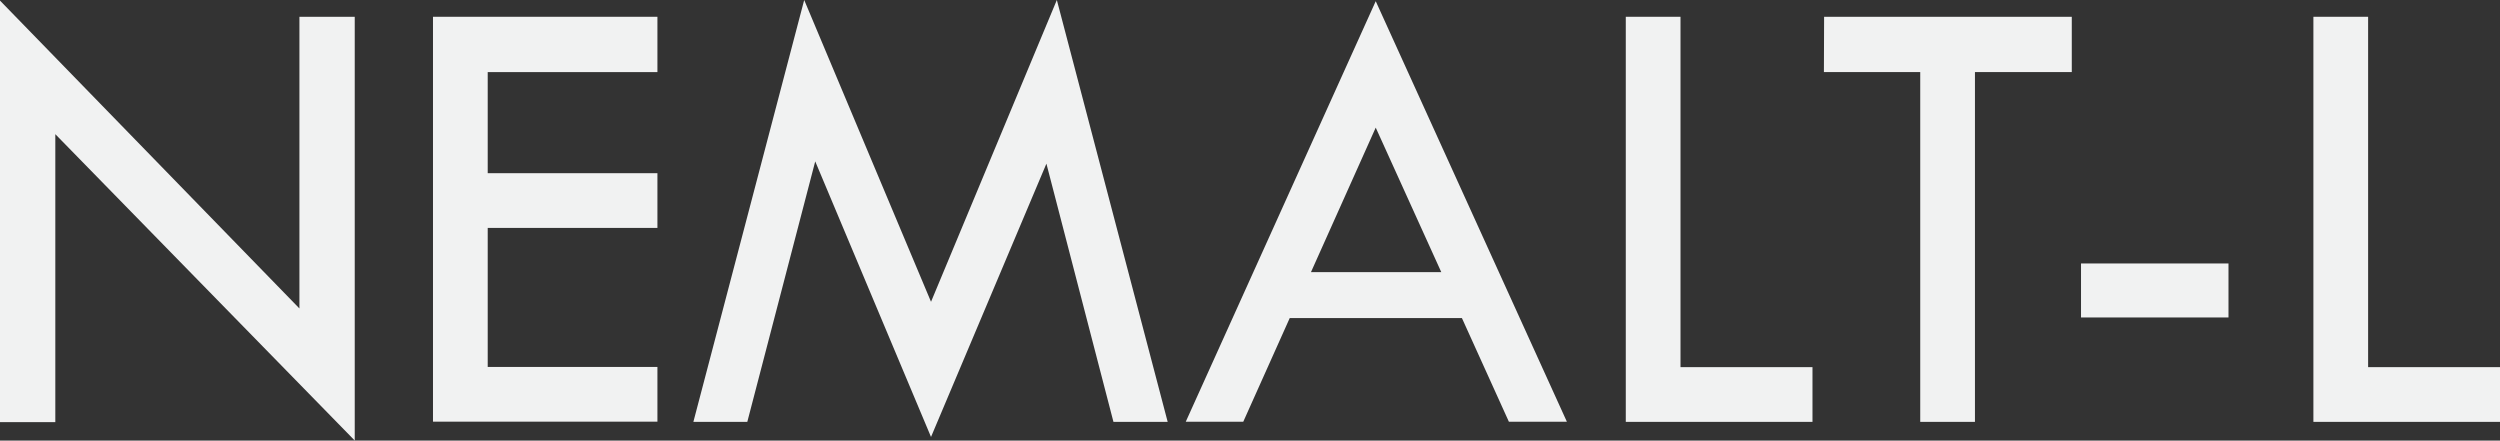
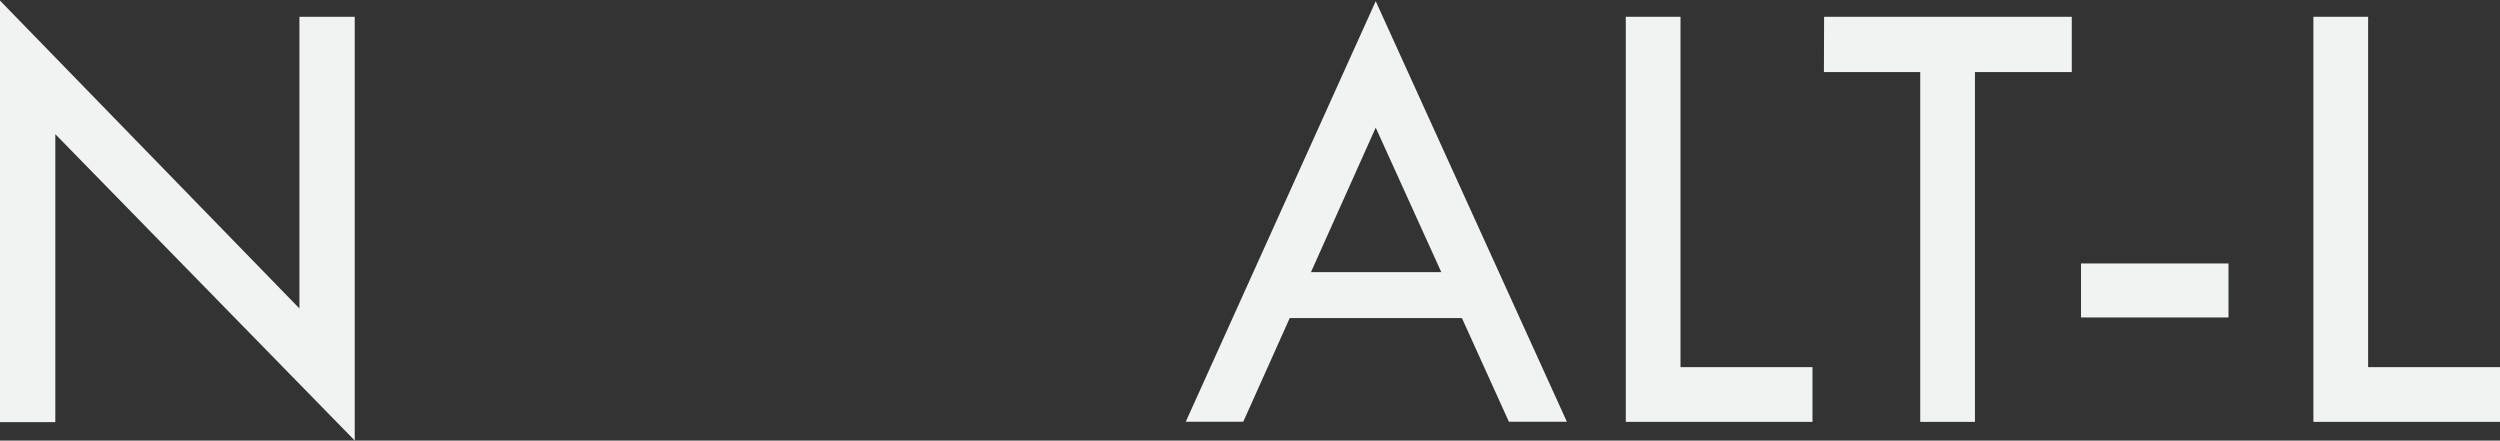
<svg xmlns="http://www.w3.org/2000/svg" id="Layer_1" data-name="Layer 1" viewBox="0 0 251.74 44.37">
  <rect x="0" y="0" width="251.74" height="44.37" fill="#333333" stroke="none" />
  <title>nemalt-l</title>
  <path d="M24.13,127.88l30.15,31V129.51h5.57v42.67L29.7,141.33v29H24.13Z" transform="translate(-24.13 -127.82)" style="fill:#f1f2f2" />
-   <path d="M67.73,129.51h22.6v5.57H73.24v10.18H90.33v5.51H73.24v14H90.33v5.51H67.73Z" transform="translate(-24.13 -127.82)" style="fill:#f1f2f2" />
-   <path d="M130.55,127.82l11.16,42.48h-5.46l-6.75-26-11.62,27.52-11.66-27.75L99.38,170.3H93.95l11.16-42.48,12.77,30.39Z" transform="translate(-24.13 -127.82)" style="fill:#f1f2f2" />
  <path d="M162.66,127.94l19.25,42.35h-5.84l-4.73-10.44H154l-4.68,10.44h-5.79Zm0,12.73-6.52,14.55h13.12Z" transform="translate(-24.13 -127.82)" style="fill:#f1f2f2" />
  <path d="M187.84,129.51h5.51v35.28h13.29v5.51H187.84Z" transform="translate(-24.13 -127.82)" style="fill:#f1f2f2" />
  <path d="M207.81,129.51h24.94v5.57H223V170.3h-5.51V135.08h-9.7Z" transform="translate(-24.13 -127.82)" style="fill:#f1f2f2" />
  <path d="M233.68,154.35h14.85v5.44H233.68Z" transform="translate(-24.13 -127.82)" style="fill:#f1f2f2" />
  <path d="M257.08,129.51h5.51v35.28h13.29v5.51H257.08Z" transform="translate(-24.13 -127.82)" style="fill:#f1f2f2" />
</svg>